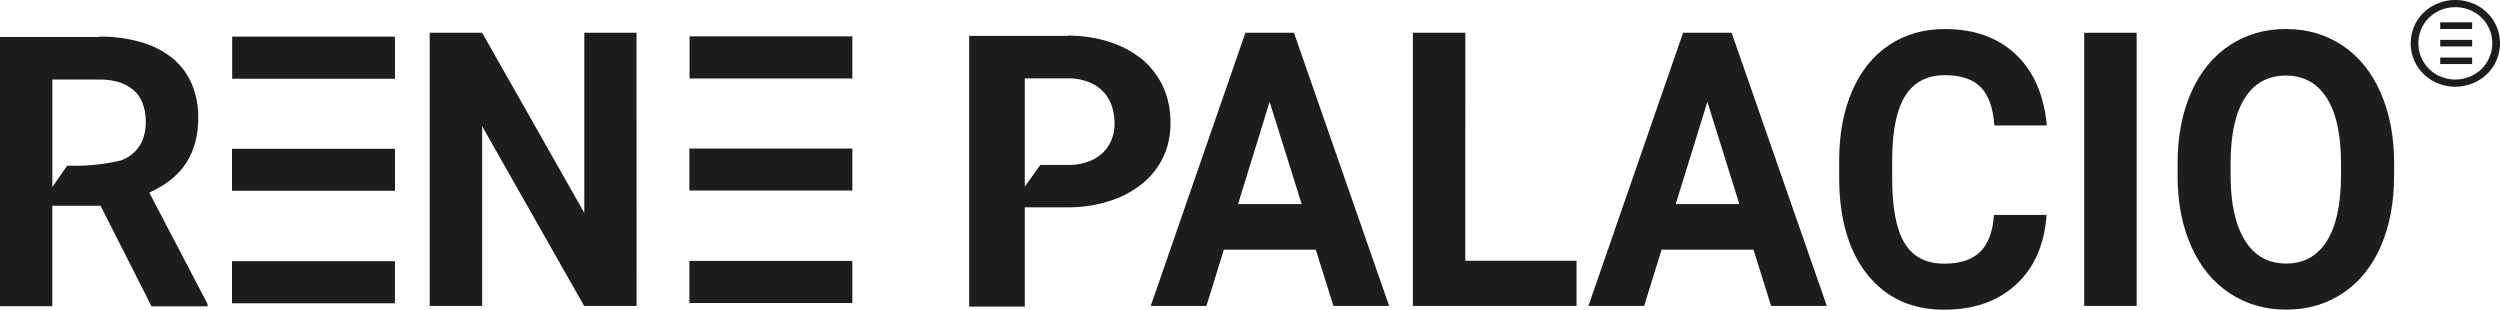
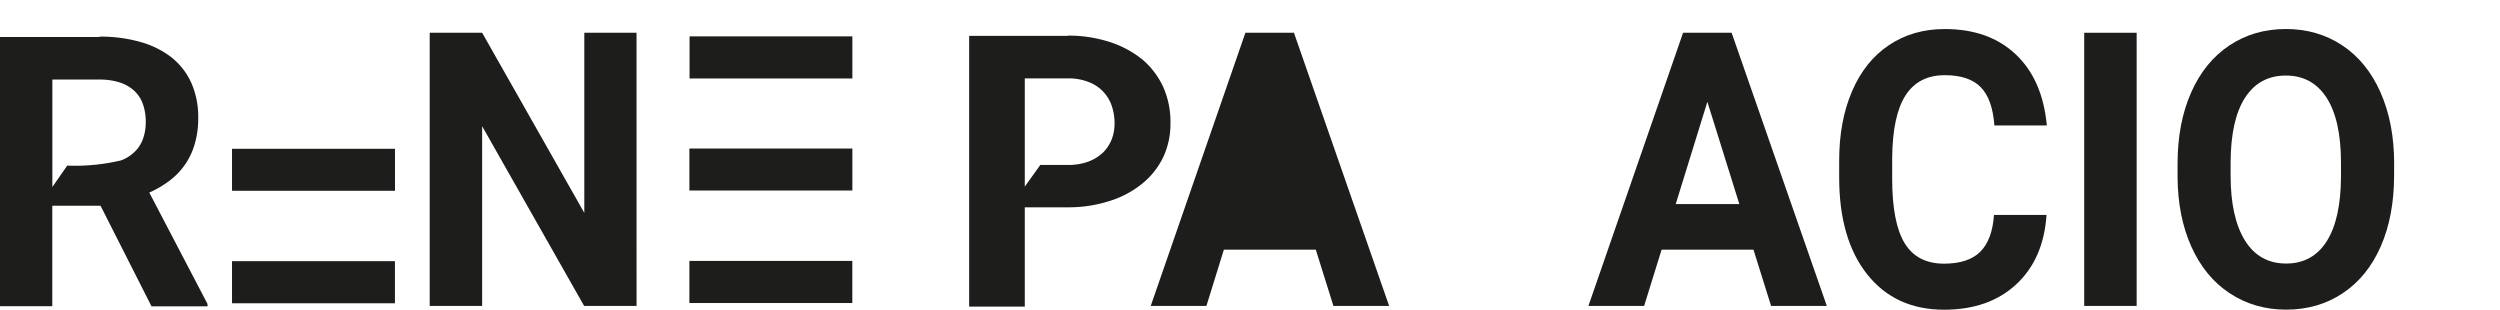
<svg xmlns="http://www.w3.org/2000/svg" id="Capa_1" data-name="Capa 1" viewBox="0 0 2240.81 277.6">
  <defs>
    <style>.cls-1{fill:#1d1d1b;}</style>
  </defs>
  <title>RENE-PALACIO-LOGO-negro</title>
  <path class="cls-1" d="M89.13,33.16H0V274.48H46.87V184.43H90.13l45.69,90.17H186v-2.17L133.81,172.6A91.23,91.23,0,0,0,151.9,162a62.32,62.32,0,0,0,22.63-32.9,80.83,80.83,0,0,0,3.14-23.5,75.24,75.24,0,0,0-6.27-31.49,61.7,61.7,0,0,0-17.73-22.73,81.21,81.21,0,0,0-28-13.81,130.59,130.59,0,0,0-36.52-4.75M46.93,167.6V71.31H89.19a58.42,58.42,0,0,1,17.14,2.29A36.34,36.34,0,0,1,119,80.21a29.47,29.47,0,0,1,8.74,12.16,46.06,46.06,0,0,1,2.9,17,44.32,44.32,0,0,1-2.25,14.45,30.57,30.57,0,0,1-6.56,11.1,34.88,34.88,0,0,1-13.41,8.87,179.45,179.45,0,0,1-48.17,4.65Z" transform="translate(0 0)" />
  <path class="cls-1" d="M570.57,274.21h-47L432.15,113.12V274.21h-47V29.37h47l91.58,161.44V29.37h46.81Z" transform="translate(0 0)" />
-   <path class="cls-1" d="M1179.37,223.77H1097l-15.66,50.44h-49.91l84.85-244.84h43.52l85.32,244.84h-49.94Zm-69.66-40.87h57L1138,91.26Z" transform="translate(0 0)" />
-   <path class="cls-1" d="M1313.37,233.69h99.72v40.52H1266.41V29.37h47Z" transform="translate(0 0)" />
+   <path class="cls-1" d="M1179.37,223.77H1097l-15.66,50.44h-49.91l84.85-244.84h43.52l85.32,244.84h-49.94Zm-69.66-40.87h57Z" transform="translate(0 0)" />
  <path class="cls-1" d="M1571.67,223.77h-82.34l-15.66,50.44h-49.93l84.84-244.84h43.52l85.32,244.84h-49.94ZM1502,182.9h57l-28.65-91.64Z" transform="translate(0 0)" />
  <path class="cls-1" d="M1834.36,192.66q-2.67,39.51-27.17,62.21t-64.57,22.73q-43.83,0-69-31.7t-25.12-87v-15q0-35.31,11.58-62.22t33.11-41.28q21.52-14.38,50-14.38,39.45,0,63.55,22.7t27.87,63.73h-47q-1.74-23.7-12.29-34.38t-32.17-10.68q-23.49,0-35.15,18.07t-12,56.09V160q0,39.69,11.19,58t35.3,18.33q21.75,0,32.48-10.68t12.29-33Z" transform="translate(0 0)" />
  <path class="cls-1" d="M1915.13,274.21h-47V29.37h47Z" transform="translate(0 0)" />
  <path class="cls-1" d="M2145.88,157.34q0,36.16-11.9,63.4t-34,42q-22.16,14.79-50.8,14.8-28.33,0-50.56-14.63t-34.44-41.79Q1952,194,1951.81,158.65V146.6q0-36.15,12.14-63.65t34.28-42.21Q2020.39,26,2048.87,26t50.64,14.71Q2121.67,55.47,2133.8,83t12.13,63.48Zm-47.59-11.1q0-38.51-12.84-58.52t-36.63-20q-23.64,0-36.47,19.76t-13,57.93v11.94q0,37.5,12.84,58.18t36.94,20.69q23.64,0,36.32-19.93t12.84-58.1Z" transform="translate(0 0)" />
  <rect class="cls-1" x="618.07" y="32.6" width="145.93" height="37.74" />
  <rect class="cls-1" x="617.92" y="233.86" width="146.03" height="37.74" />
  <rect class="cls-1" x="617.92" y="133.14" width="146.08" height="37.62" />
  <path class="cls-1" d="M957.26,32.13H868.68V274.82h49.86v-89h38.6a119.93,119.93,0,0,0,38.15-5.91,87,87,0,0,0,29.15-15.84,69.13,69.13,0,0,0,18.39-23.63,70.66,70.66,0,0,0,6.29-30.14,77,77,0,0,0-6.29-31.85,71.62,71.62,0,0,0-18.39-24.7,89.66,89.66,0,0,0-29.15-15.9,118.55,118.55,0,0,0-38.15-5.91m-38.6,135.32v-97h38.6a48.65,48.65,0,0,1,18.45,3.19,34.6,34.6,0,0,1,20.9,21.45A48.13,48.13,0,0,1,999,110.73a39.88,39.88,0,0,1-2.52,14.13,35.56,35.56,0,0,1-7.75,11.82,39,39,0,0,1-13.15,8.15,51.29,51.29,0,0,1-18.45,3H932.46Z" transform="translate(0 0)" />
-   <rect class="cls-1" x="208.11" y="32.83" width="145.93" height="37.74" />
  <rect class="cls-1" x="207.96" y="234.09" width="146.03" height="37.74" />
  <rect class="cls-1" x="207.96" y="133.37" width="146.08" height="37.62" />
-   <path class="cls-1" d="M2160.8,38.79a38.17,38.17,0,0,1,19.85-33.62,41.85,41.85,0,0,1,40.29,0A38.44,38.44,0,0,1,2236,57.4c-.18.34-.37.67-.57,1a38.28,38.28,0,0,1-14.62,14.15,41.62,41.62,0,0,1-40.17,0,38.35,38.35,0,0,1-14.56-14.18A37.76,37.76,0,0,1,2160.8,38.79Zm73.07,0A31.81,31.81,0,0,0,2217.7,10.9a33.29,33.29,0,0,0-16.9-4.44,33.8,33.8,0,0,0-16.65,4.26,31.82,31.82,0,0,0-16.48,28.07,32,32,0,0,0,16.42,28.14,34.16,34.16,0,0,0,33.47-.08,31.46,31.46,0,0,0,12-11.9,32,32,0,0,0,4.31-16.18ZM2187.24,20h28.59V26h-28.59Zm0,31.54h28.61v5.91h-28.61Zm0-15.78h28.62v5.89h-28.62Z" transform="translate(0 0)" />
</svg>